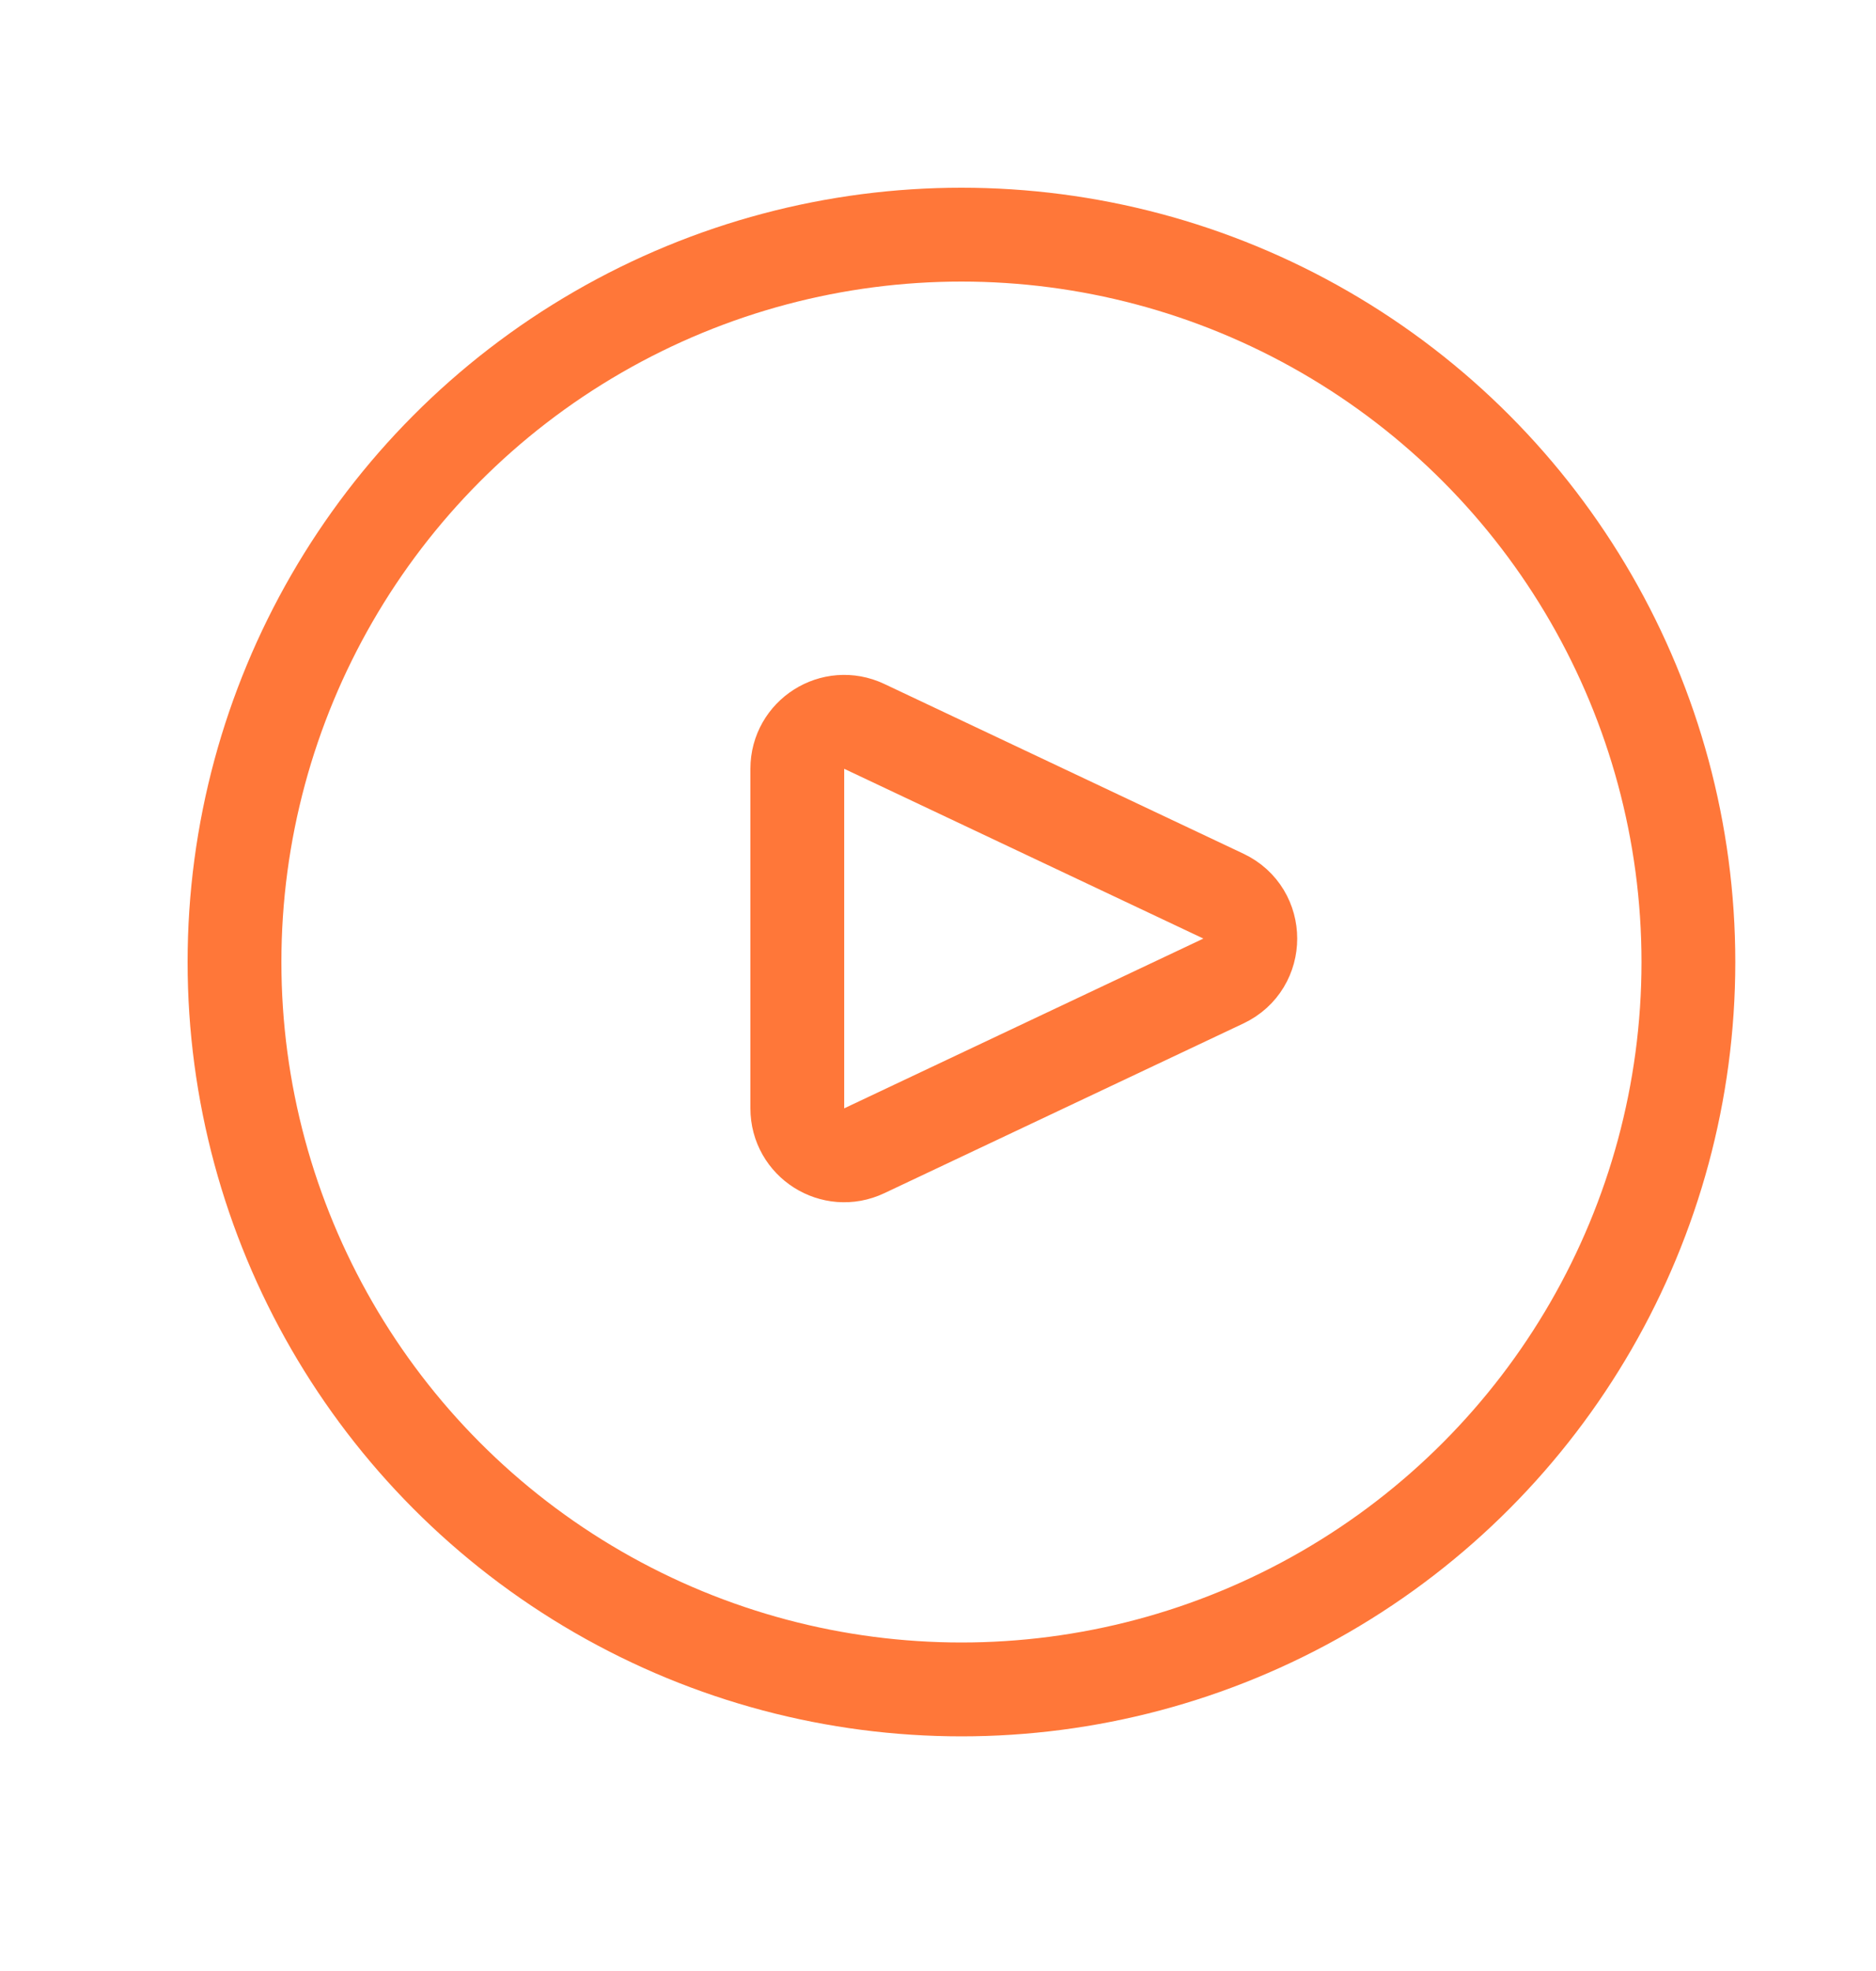
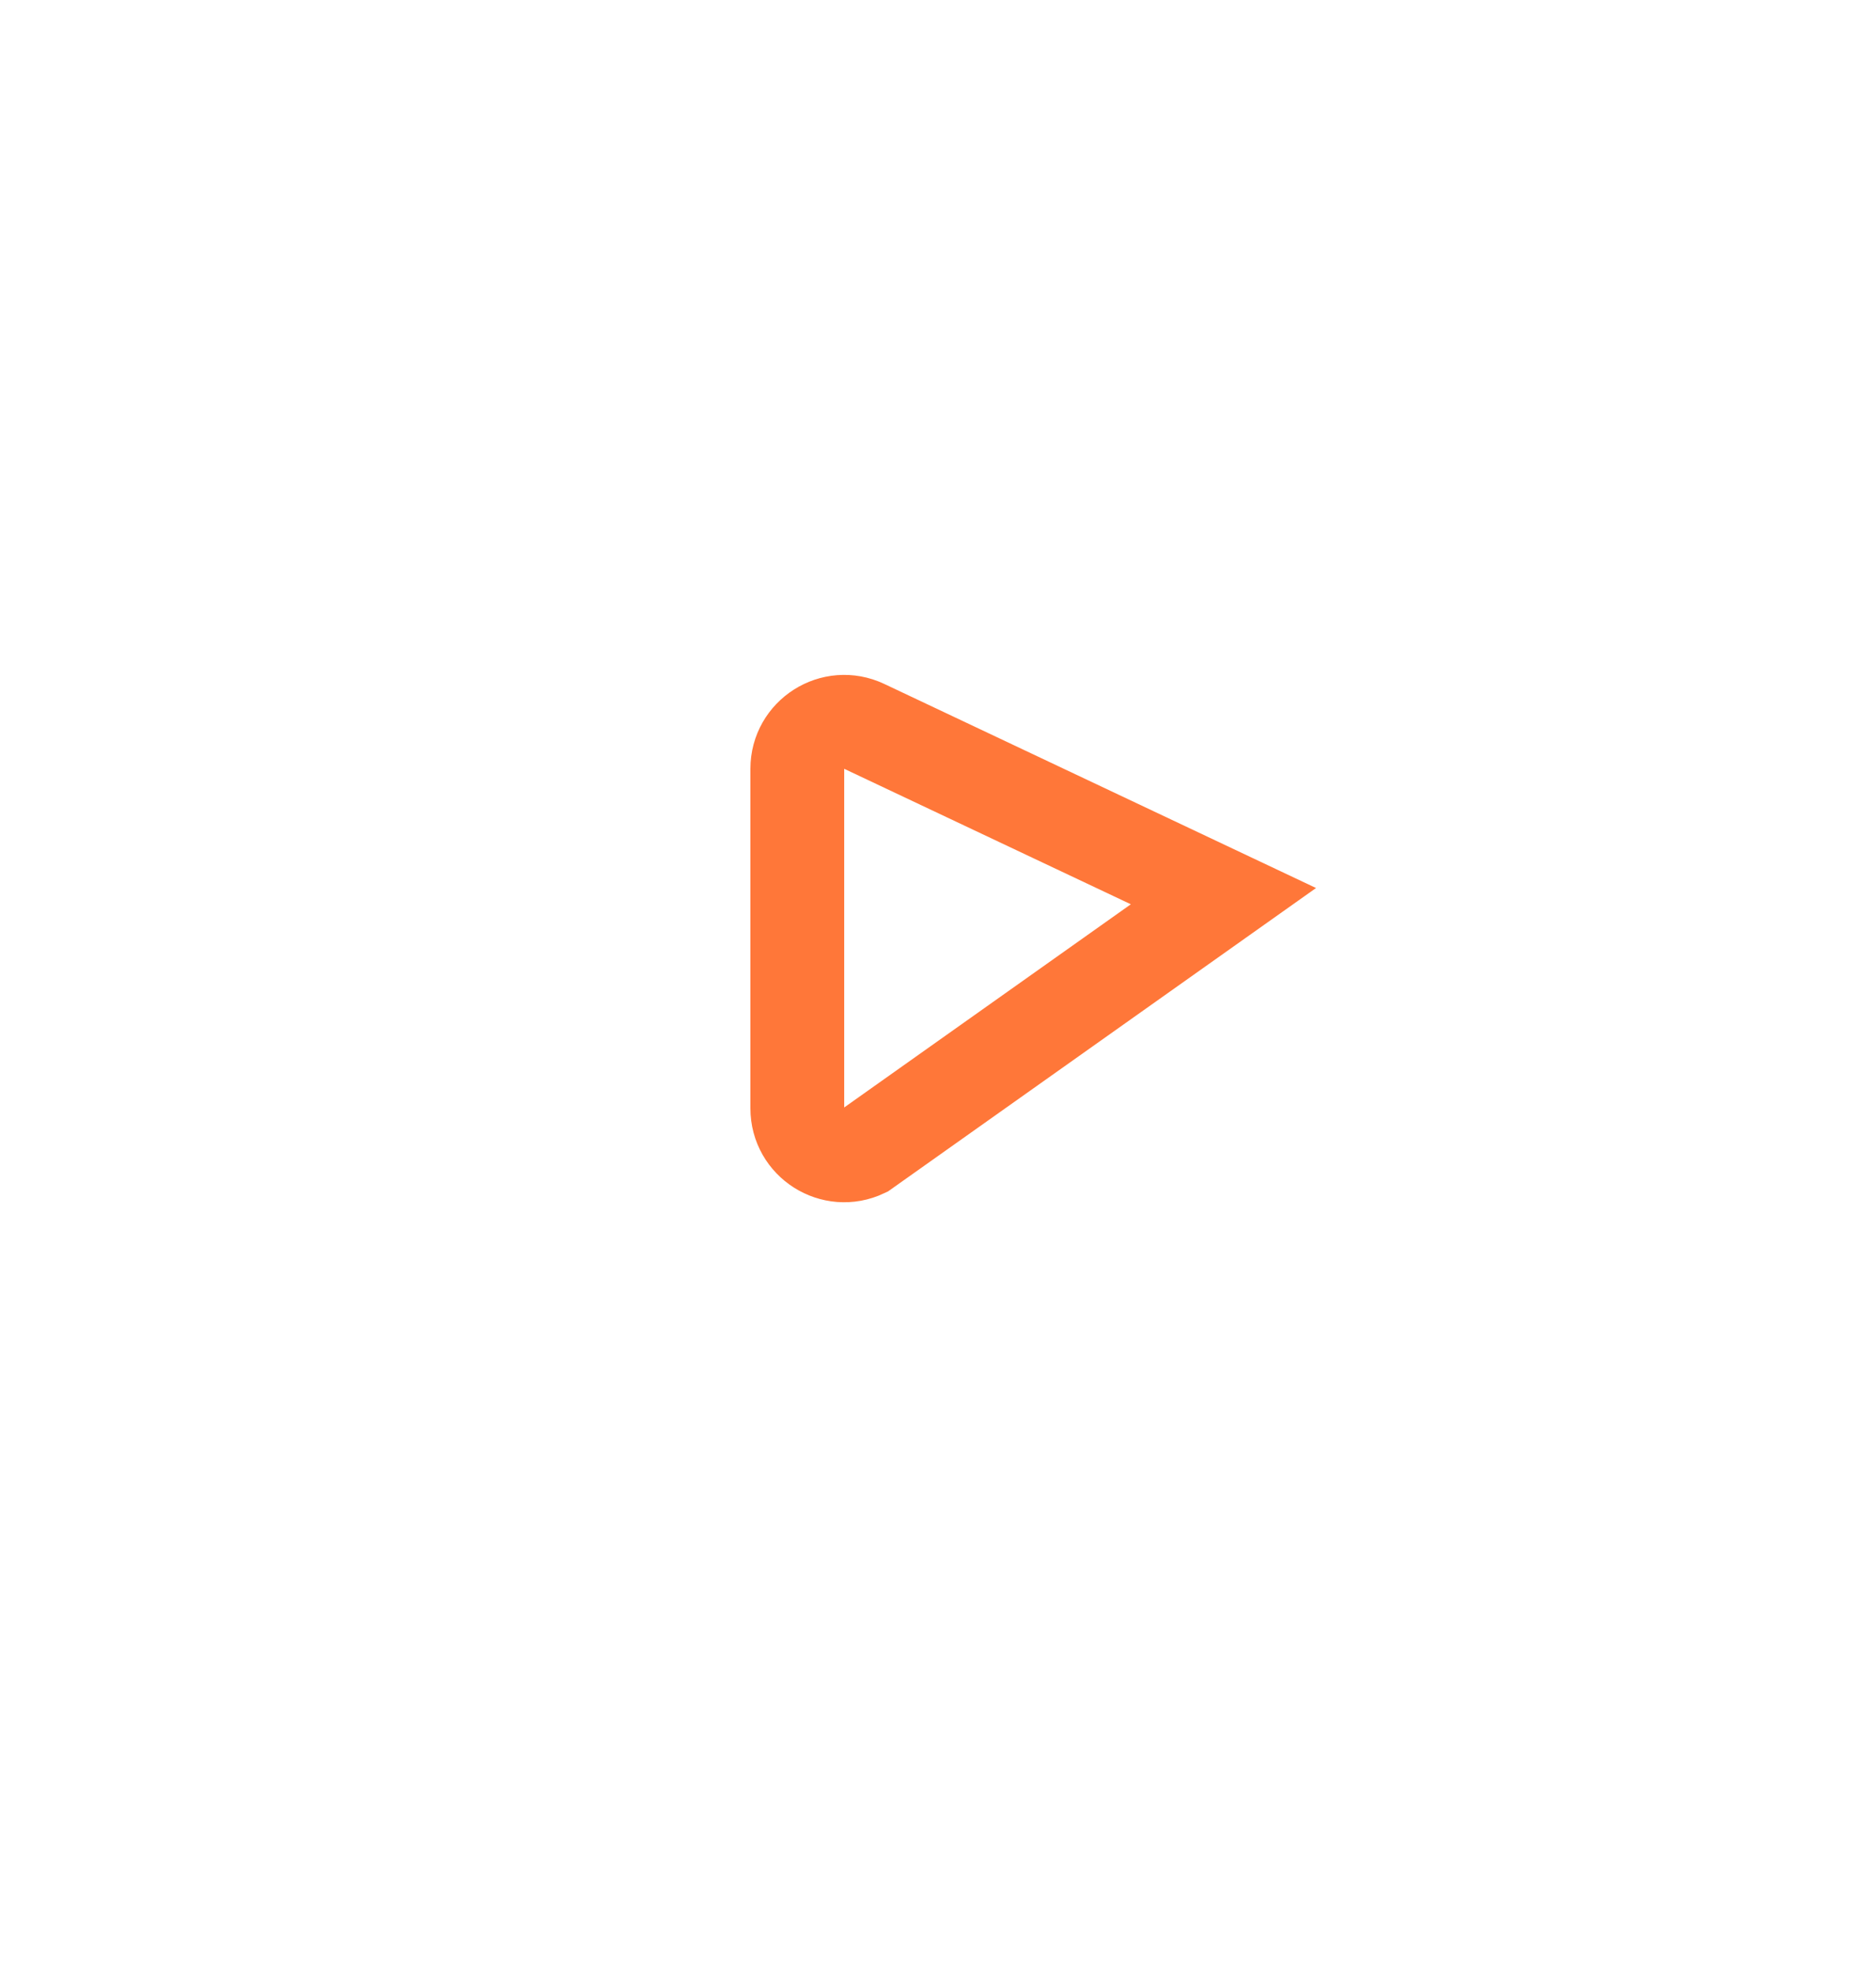
<svg xmlns="http://www.w3.org/2000/svg" width="40" height="42" viewBox="0 0 40 42" fill="none">
-   <rect width="40" height="42" fill="white" />
-   <circle cx="20.5" cy="20.5" r="15.5" stroke="#FF7739" stroke-width="2" />
-   <path d="M26.086 19.096C26.85 19.457 26.85 20.543 26.086 20.904L18.427 24.522C17.764 24.835 17 24.352 17 23.618L17 16.382C17 15.649 17.764 15.165 18.427 15.478L26.086 19.096Z" stroke="#FF7739" stroke-width="2" />
+   <path d="M26.086 19.096L18.427 24.522C17.764 24.835 17 24.352 17 23.618L17 16.382C17 15.649 17.764 15.165 18.427 15.478L26.086 19.096Z" stroke="#FF7739" stroke-width="2" />
</svg>